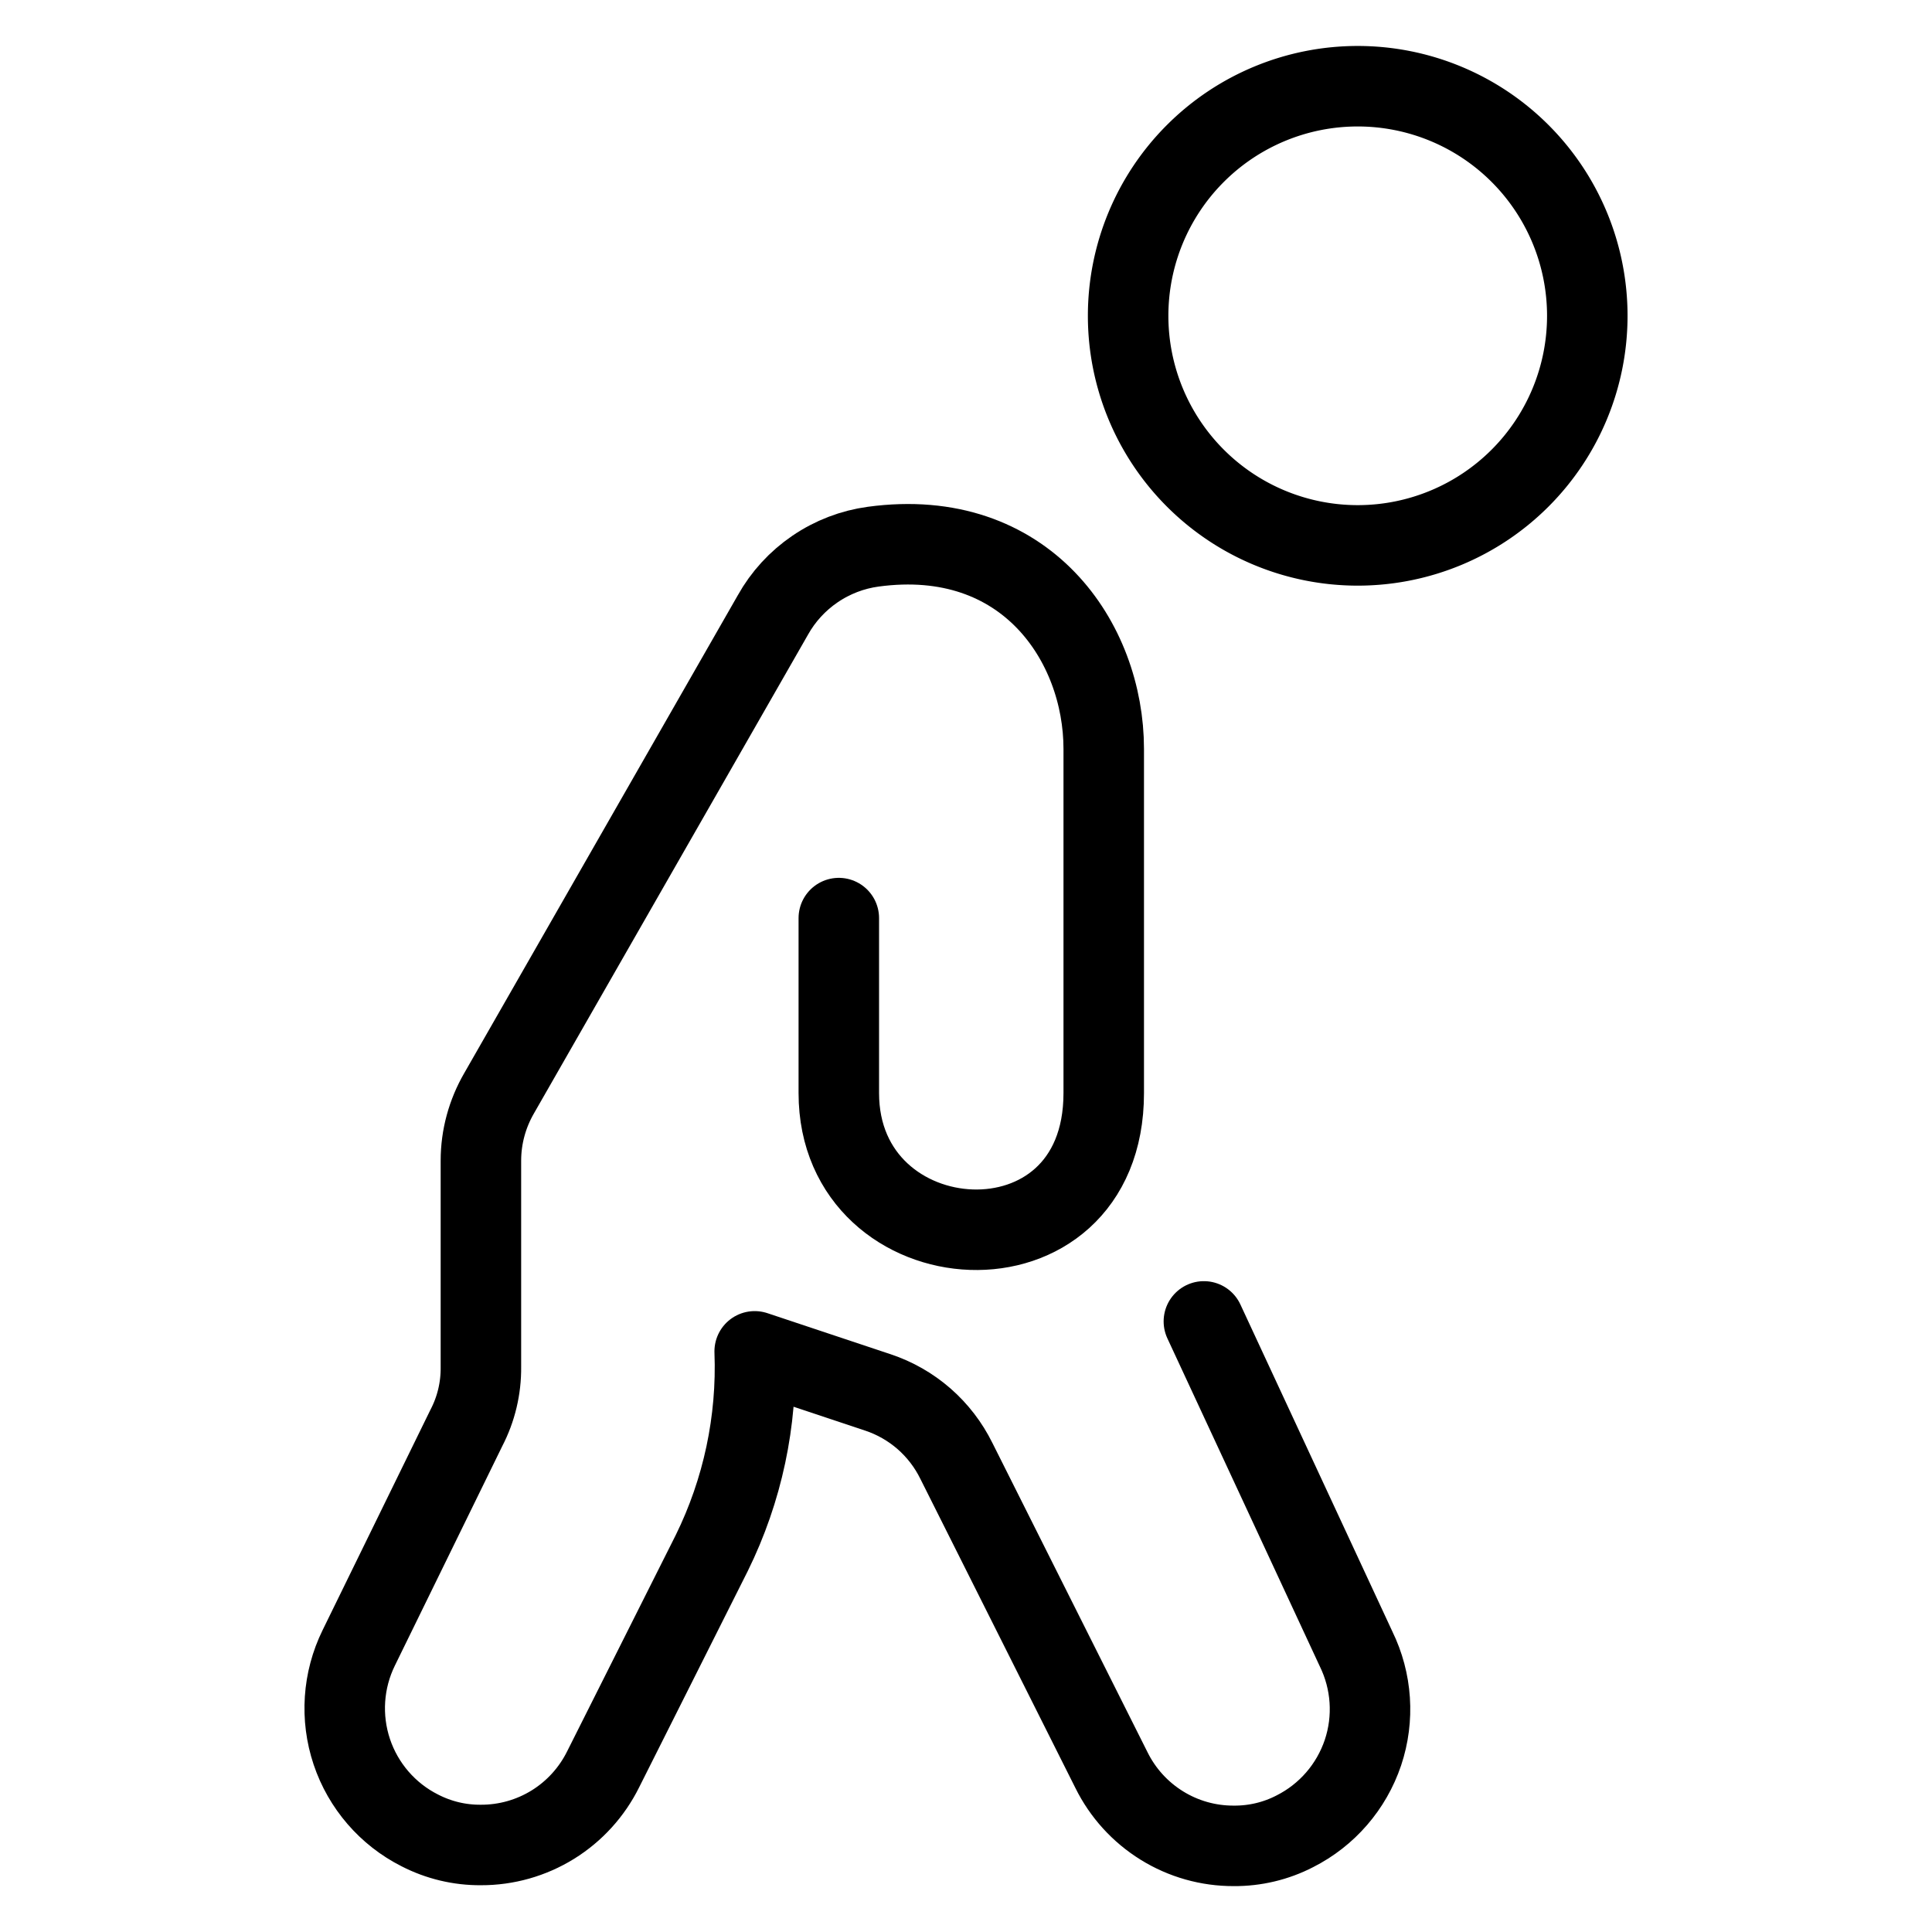
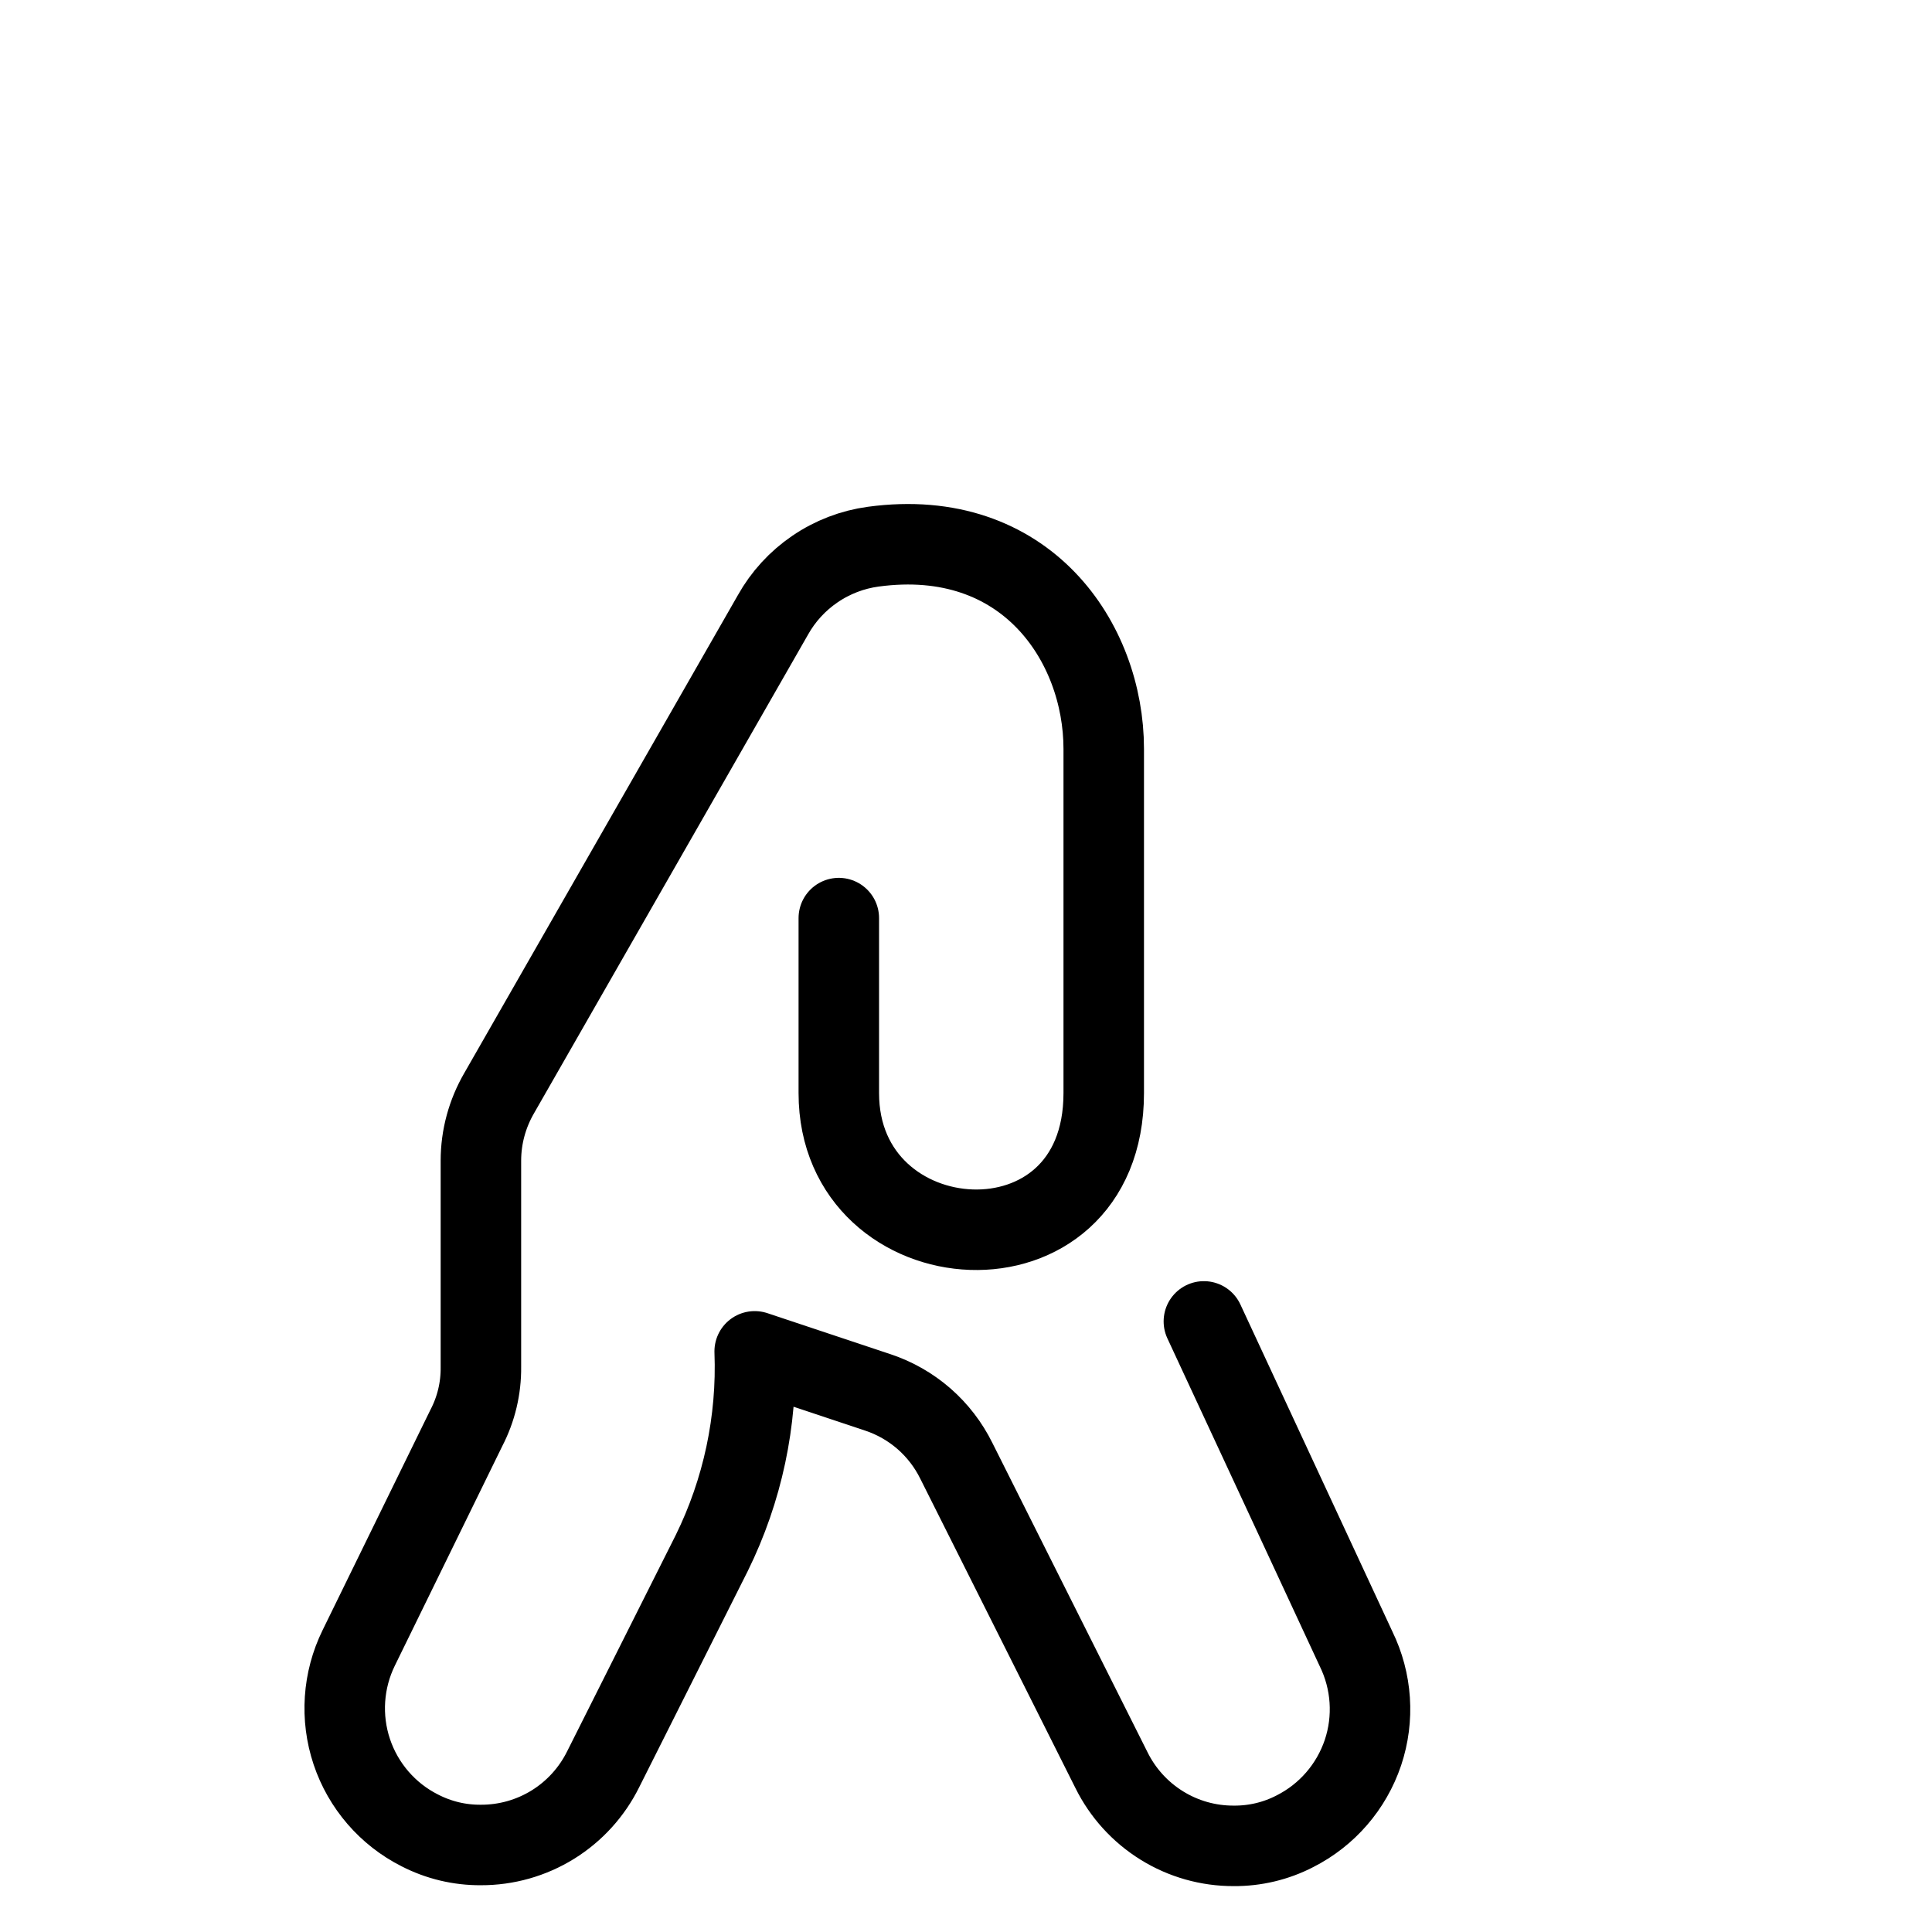
<svg xmlns="http://www.w3.org/2000/svg" fill="none" viewBox="0 0 24 24">
  <path stroke="#000000" stroke-linecap="round" stroke-linejoin="round" d="m10.42 11.405 0 2.174c0 2.148 3.291 2.376 3.291 0l0 -4.276c0 -1.323 -0.965 -2.769 -2.863 -2.512 -0.259 0.035 -0.507 0.13 -0.724 0.278 -0.216 0.147 -0.396 0.343 -0.523 0.571L6.201 13.579c-0.148 0.255 -0.227 0.544 -0.227 0.839v2.562c0.003 0.264 -0.059 0.525 -0.181 0.759l-1.337 2.732c-0.197 0.402 -0.228 0.865 -0.086 1.29 0.142 0.424 0.446 0.776 0.845 0.977 0.235 0.121 0.495 0.183 0.759 0.181 0.316 0.001 0.626 -0.087 0.894 -0.253 0.268 -0.166 0.485 -0.405 0.625 -0.688l1.349 -2.686c0.383 -0.778 0.566 -1.639 0.533 -2.505l1.53 0.51c0.211 0.07 0.405 0.181 0.573 0.327 0.167 0.146 0.304 0.324 0.402 0.523l1.927 3.842c0.14 0.283 0.356 0.521 0.625 0.688s0.578 0.254 0.894 0.253c0.264 0.002 0.525 -0.06 0.759 -0.181 0.4 -0.202 0.703 -0.553 0.846 -0.977 0.142 -0.424 0.111 -0.888 -0.086 -1.29l-1.89 -4.067" stroke-width="1" />
-   <path stroke="#000000" stroke-linecap="round" stroke-linejoin="round" d="M14.014 3.923a2.852 2.852 0 1 0 5.704 0 2.852 2.852 0 1 0 -5.704 0" stroke-width="1" />
</svg>